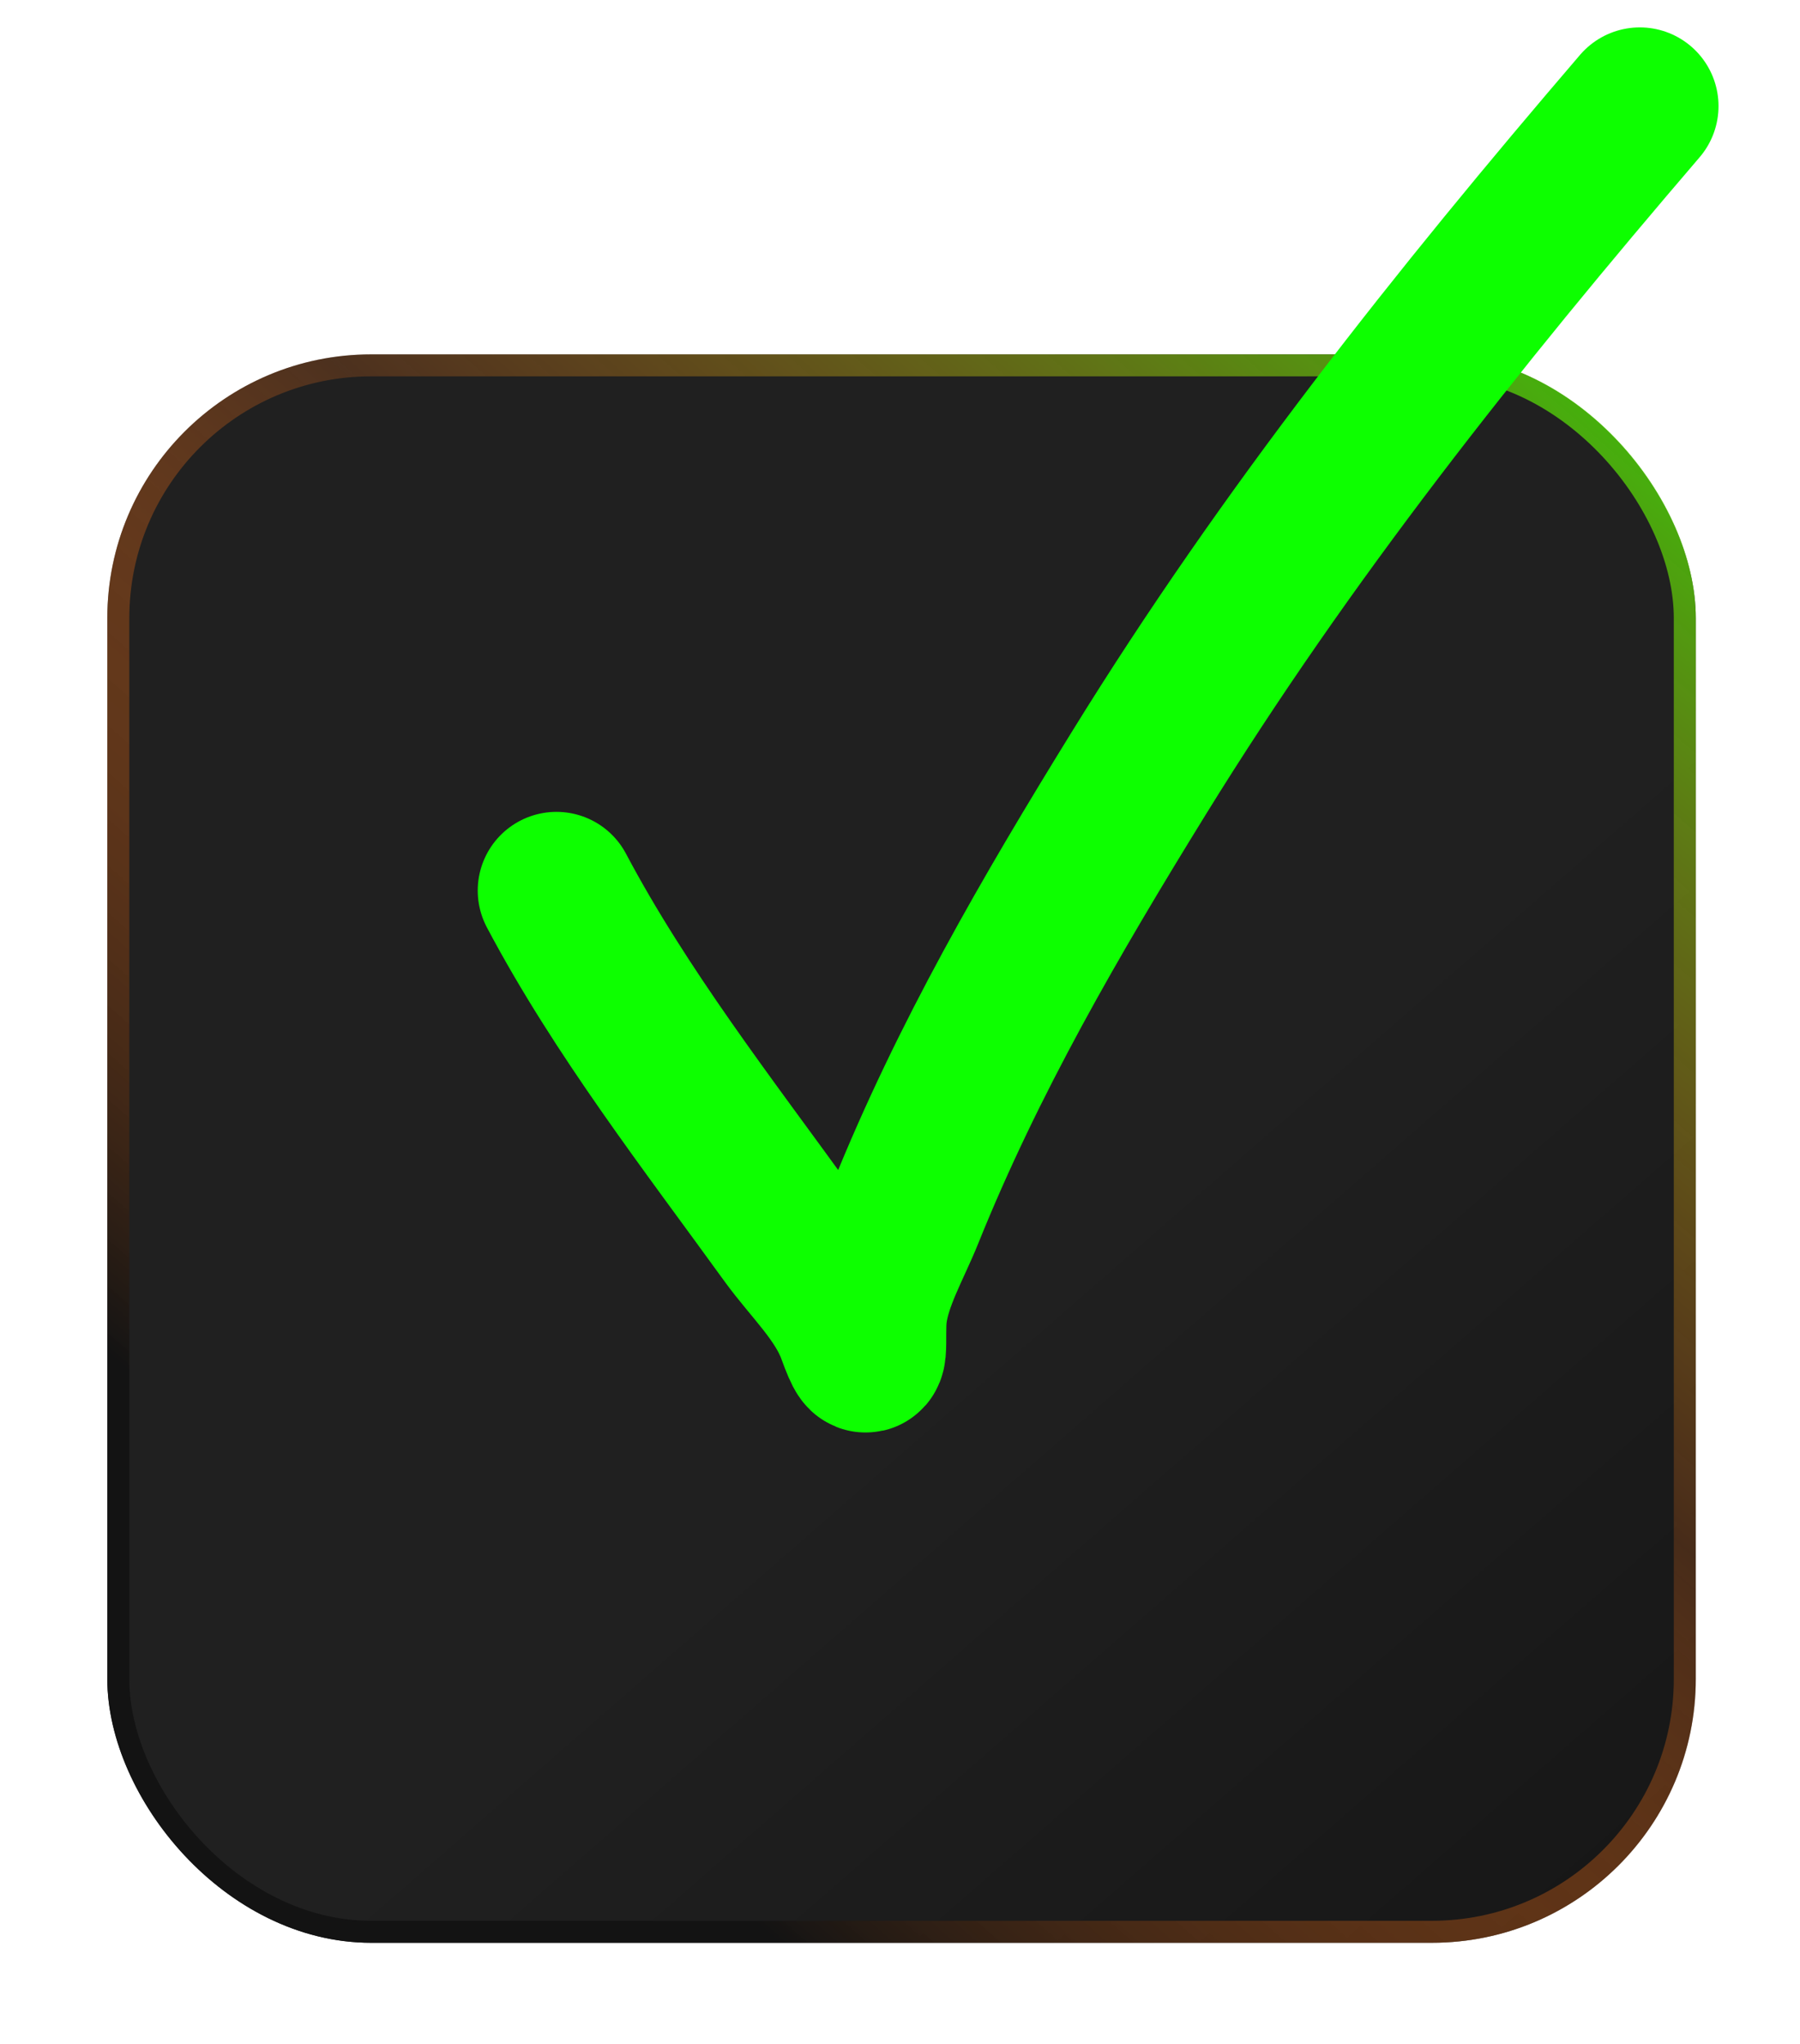
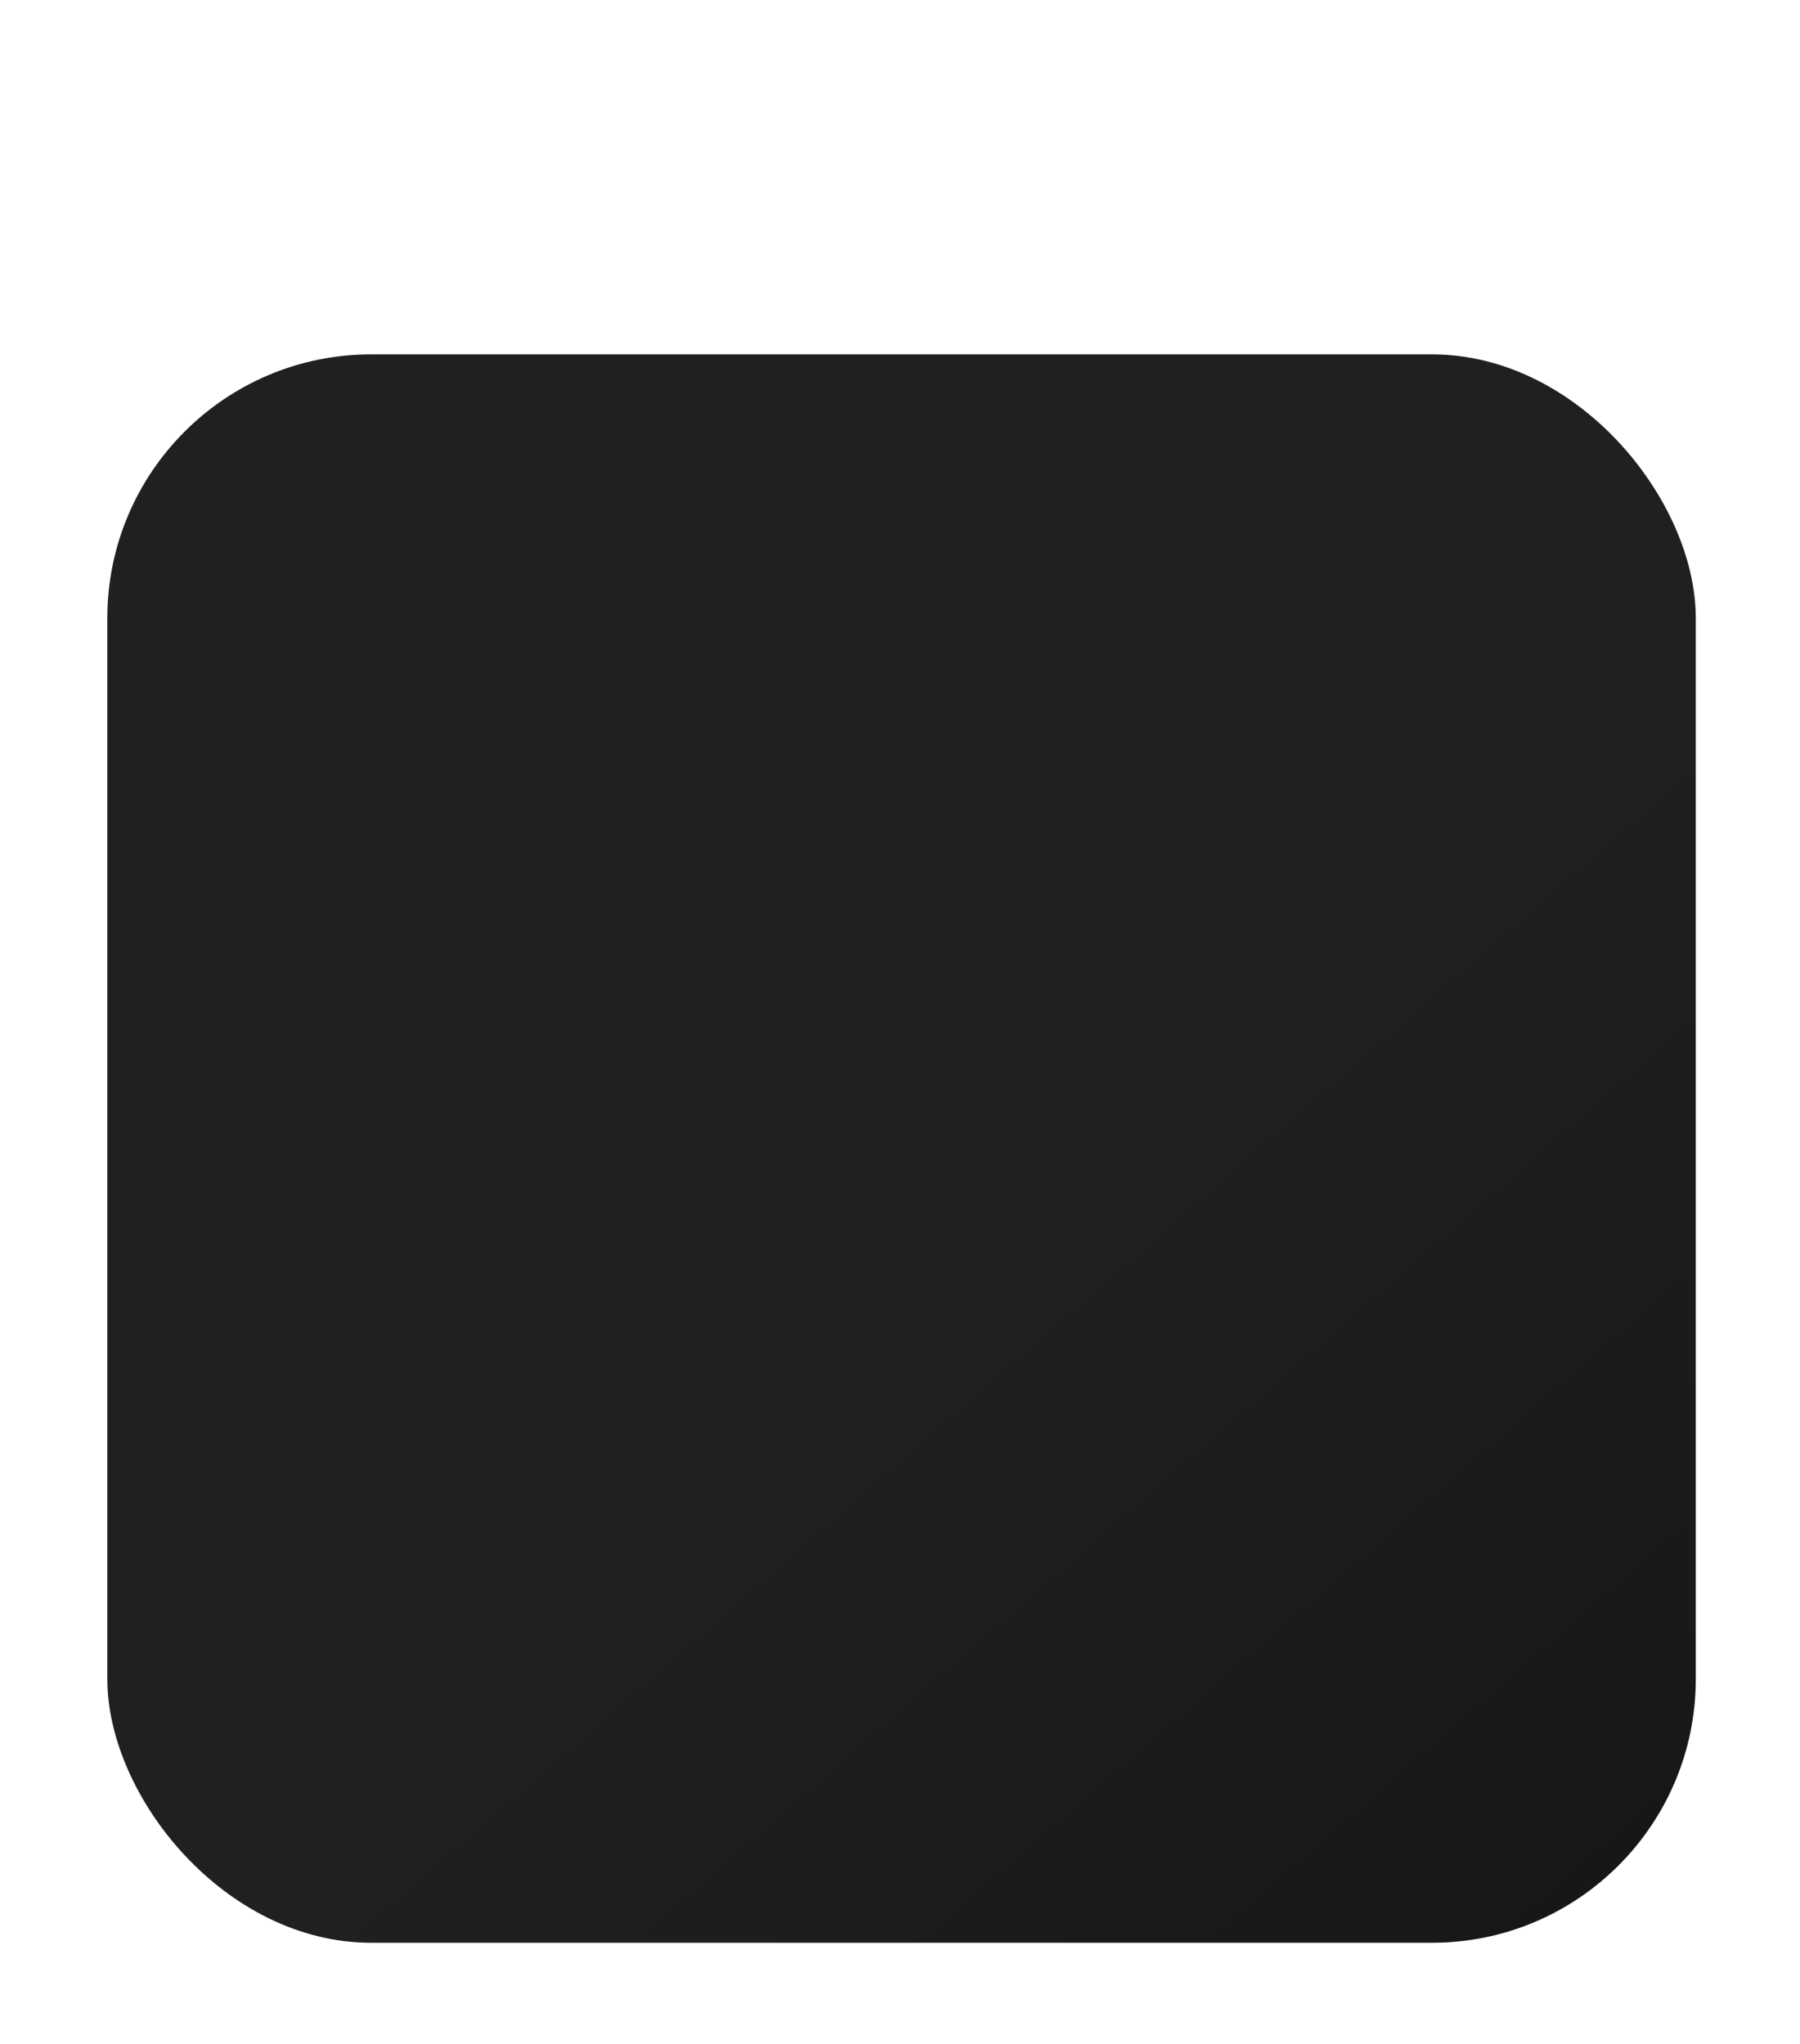
<svg xmlns="http://www.w3.org/2000/svg" width="59" height="67" viewBox="0 0 59 67" fill="none">
  <g filter="url(#filter0_d_1252_212)">
    <rect x="3.518" y="8.734" width="52.066" height="52.066" rx="8.647" fill="url(#paint0_linear_1252_212)" />
-     <rect x="3.878" y="9.094" width="51.346" height="51.346" rx="8.286" stroke="url(#paint1_linear_1252_212)" stroke-width="0.721" />
  </g>
-   <path d="M18.239 29.192C20.342 33.164 23.205 36.85 25.835 40.485C26.579 41.512 27.595 42.449 28.035 43.659C28.605 45.226 28.364 43.861 28.466 43.047C28.605 41.934 29.256 40.829 29.668 39.804C31.724 34.693 34.438 30.025 37.332 25.337C42.174 17.494 47.761 10.465 53.749 3.478" stroke="#0DFF00" stroke-width="5.16" stroke-linecap="round" />
  <defs>
    <filter id="filter0_d_1252_212" x="0.636" y="8.734" width="57.831" height="57.831" filterUnits="userSpaceOnUse" color-interpolation-filters="sRGB">
      <feFlood flood-opacity="0" result="BackgroundImageFix" />
      <feColorMatrix in="SourceAlpha" type="matrix" values="0 0 0 0 0 0 0 0 0 0 0 0 0 0 0 0 0 0 127 0" result="hardAlpha" />
      <feOffset dy="2.882" />
      <feGaussianBlur stdDeviation="1.441" />
      <feComposite in2="hardAlpha" operator="out" />
      <feColorMatrix type="matrix" values="0 0 0 0 0 0 0 0 0 0 0 0 0 0 0 0 0 0 0.25 0" />
      <feBlend mode="normal" in2="BackgroundImageFix" result="effect1_dropShadow_1252_212" />
      <feBlend mode="normal" in="SourceGraphic" in2="effect1_dropShadow_1252_212" result="shape" />
    </filter>
    <linearGradient id="paint0_linear_1252_212" x1="-2.659" y1="-0.754" x2="59.108" y2="70.071" gradientUnits="userSpaceOnUse">
      <stop offset="0.574" stop-color="#202020" />
      <stop offset="1" stop-color="#131313" />
    </linearGradient>
    <linearGradient id="paint1_linear_1252_212" x1="55.584" y1="0.396" x2="12.516" y2="49.384" gradientUnits="userSpaceOnUse">
      <stop stop-color="#0DFF00" />
      <stop offset="0.55" stop-color="#FF7519" stop-opacity="0.2" />
      <stop offset="1" stop-color="#131313" />
    </linearGradient>
  </defs>
</svg>